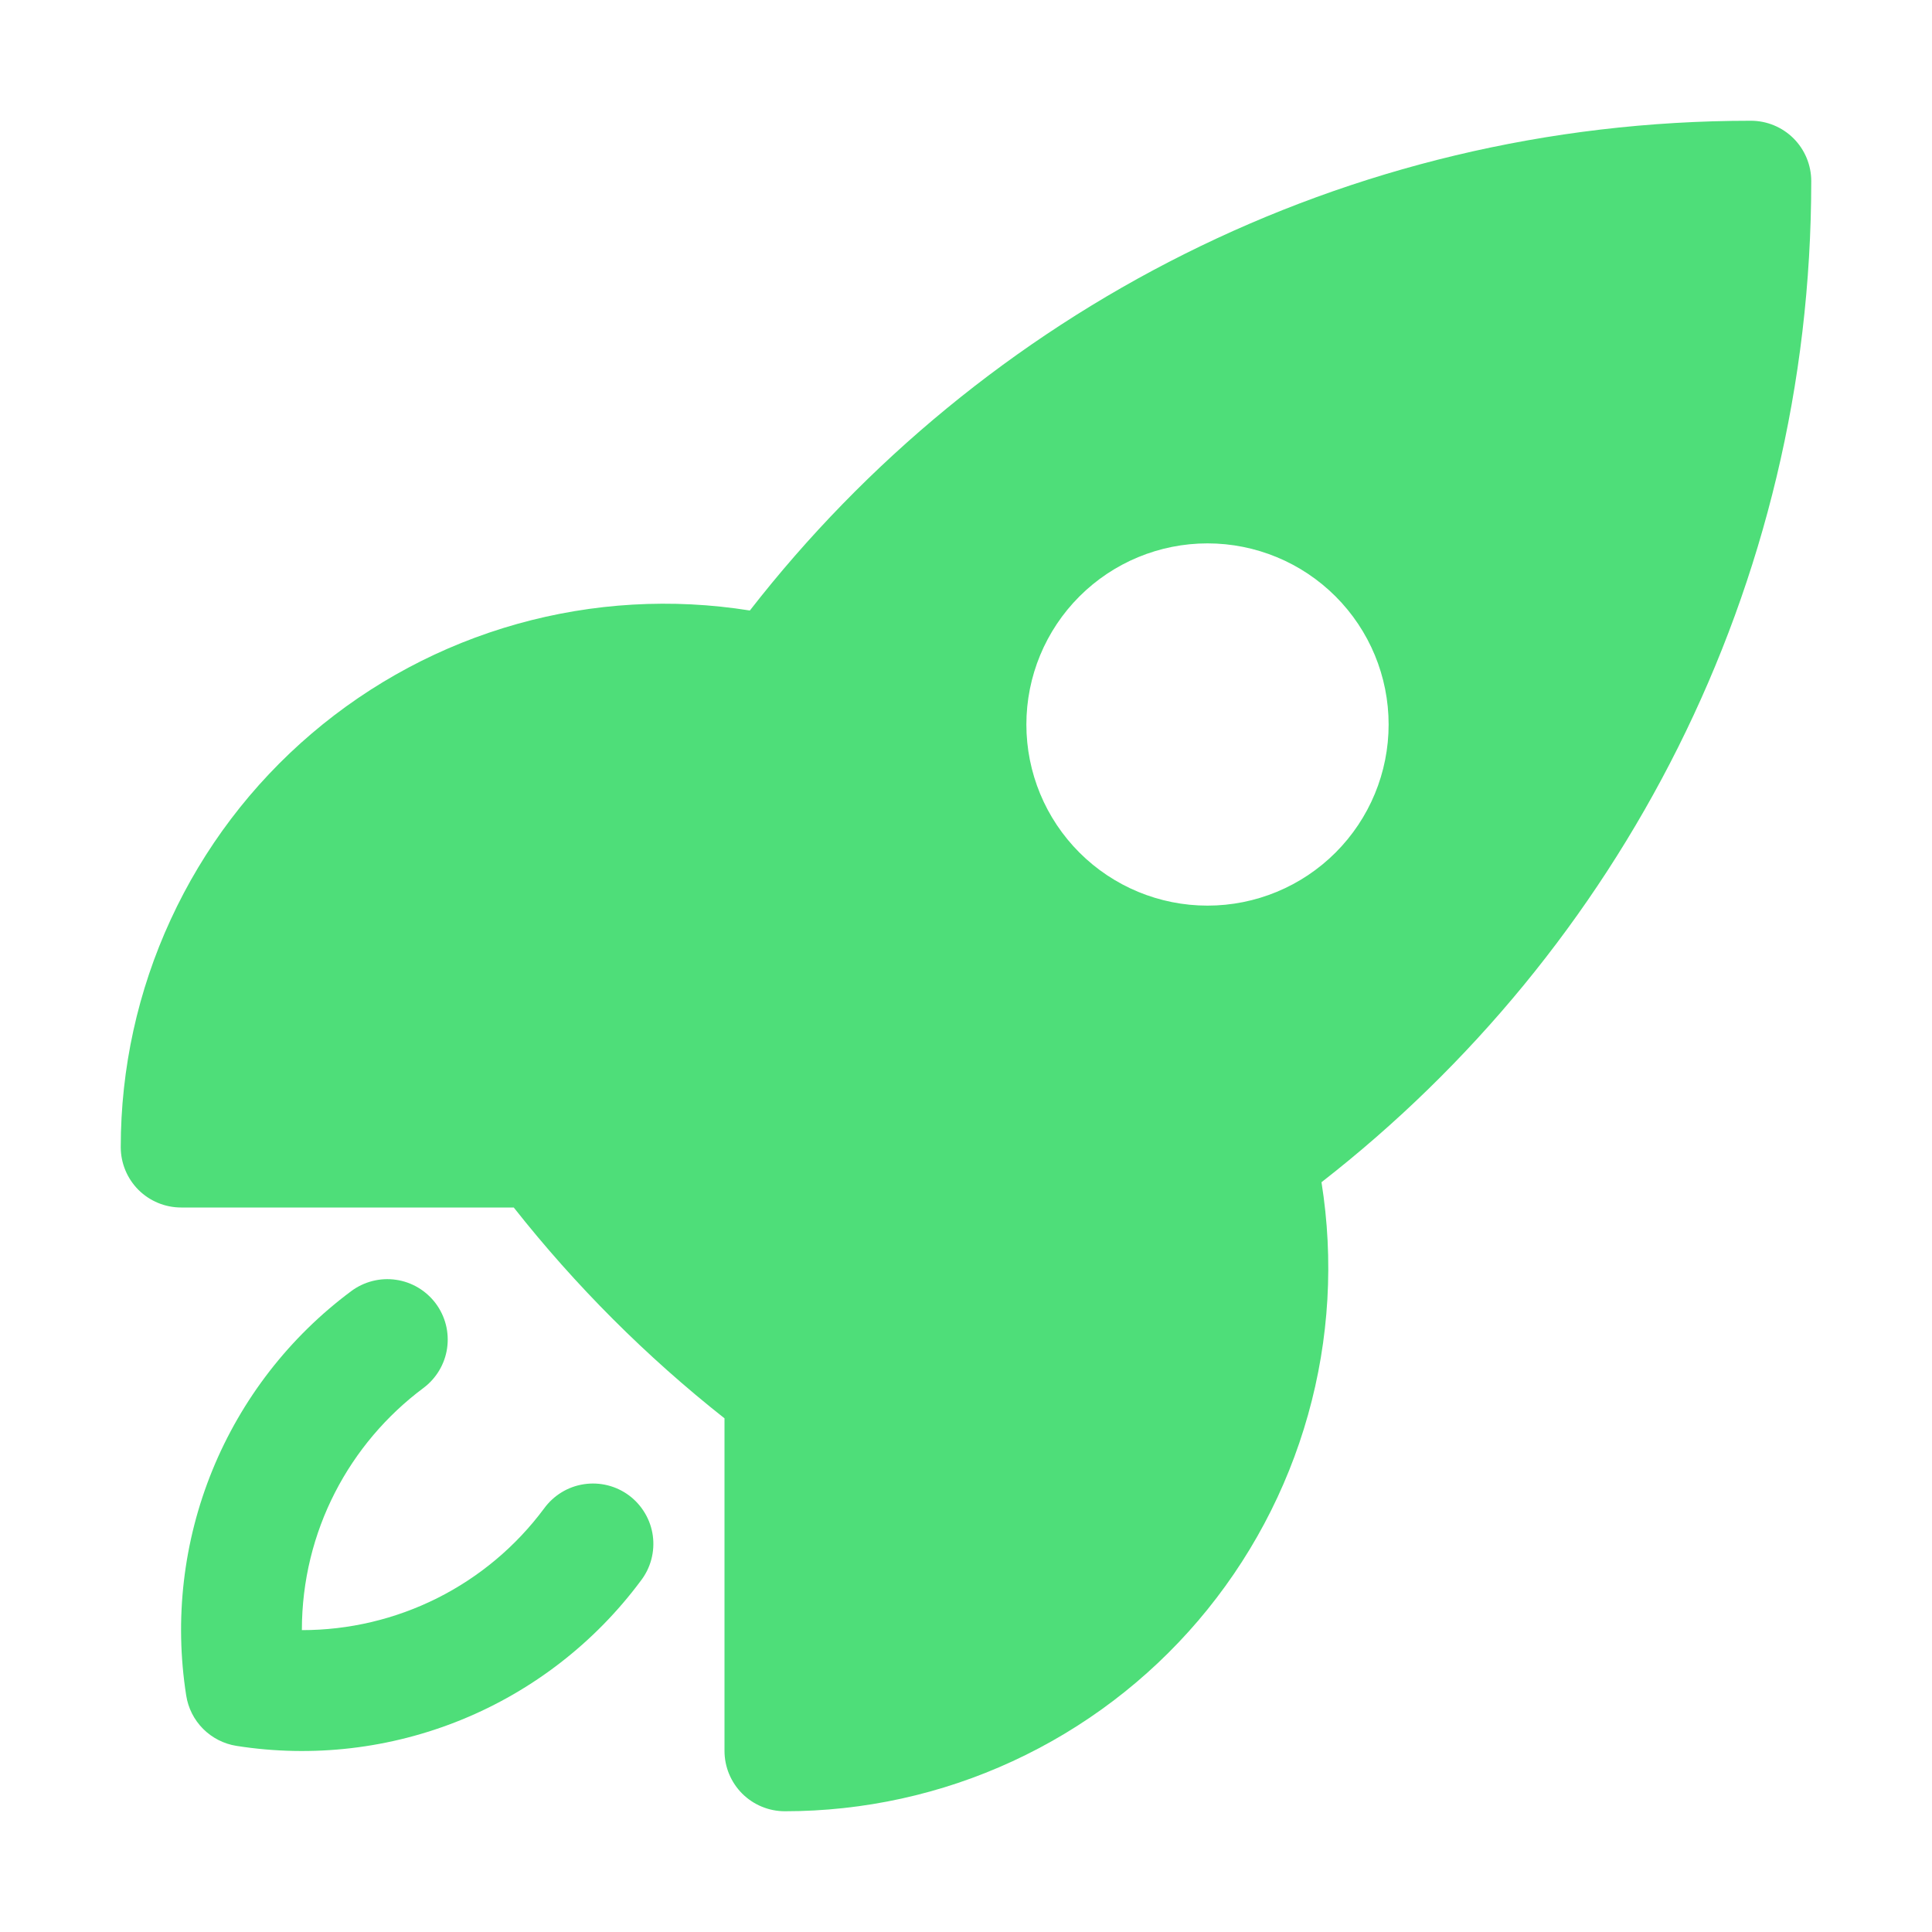
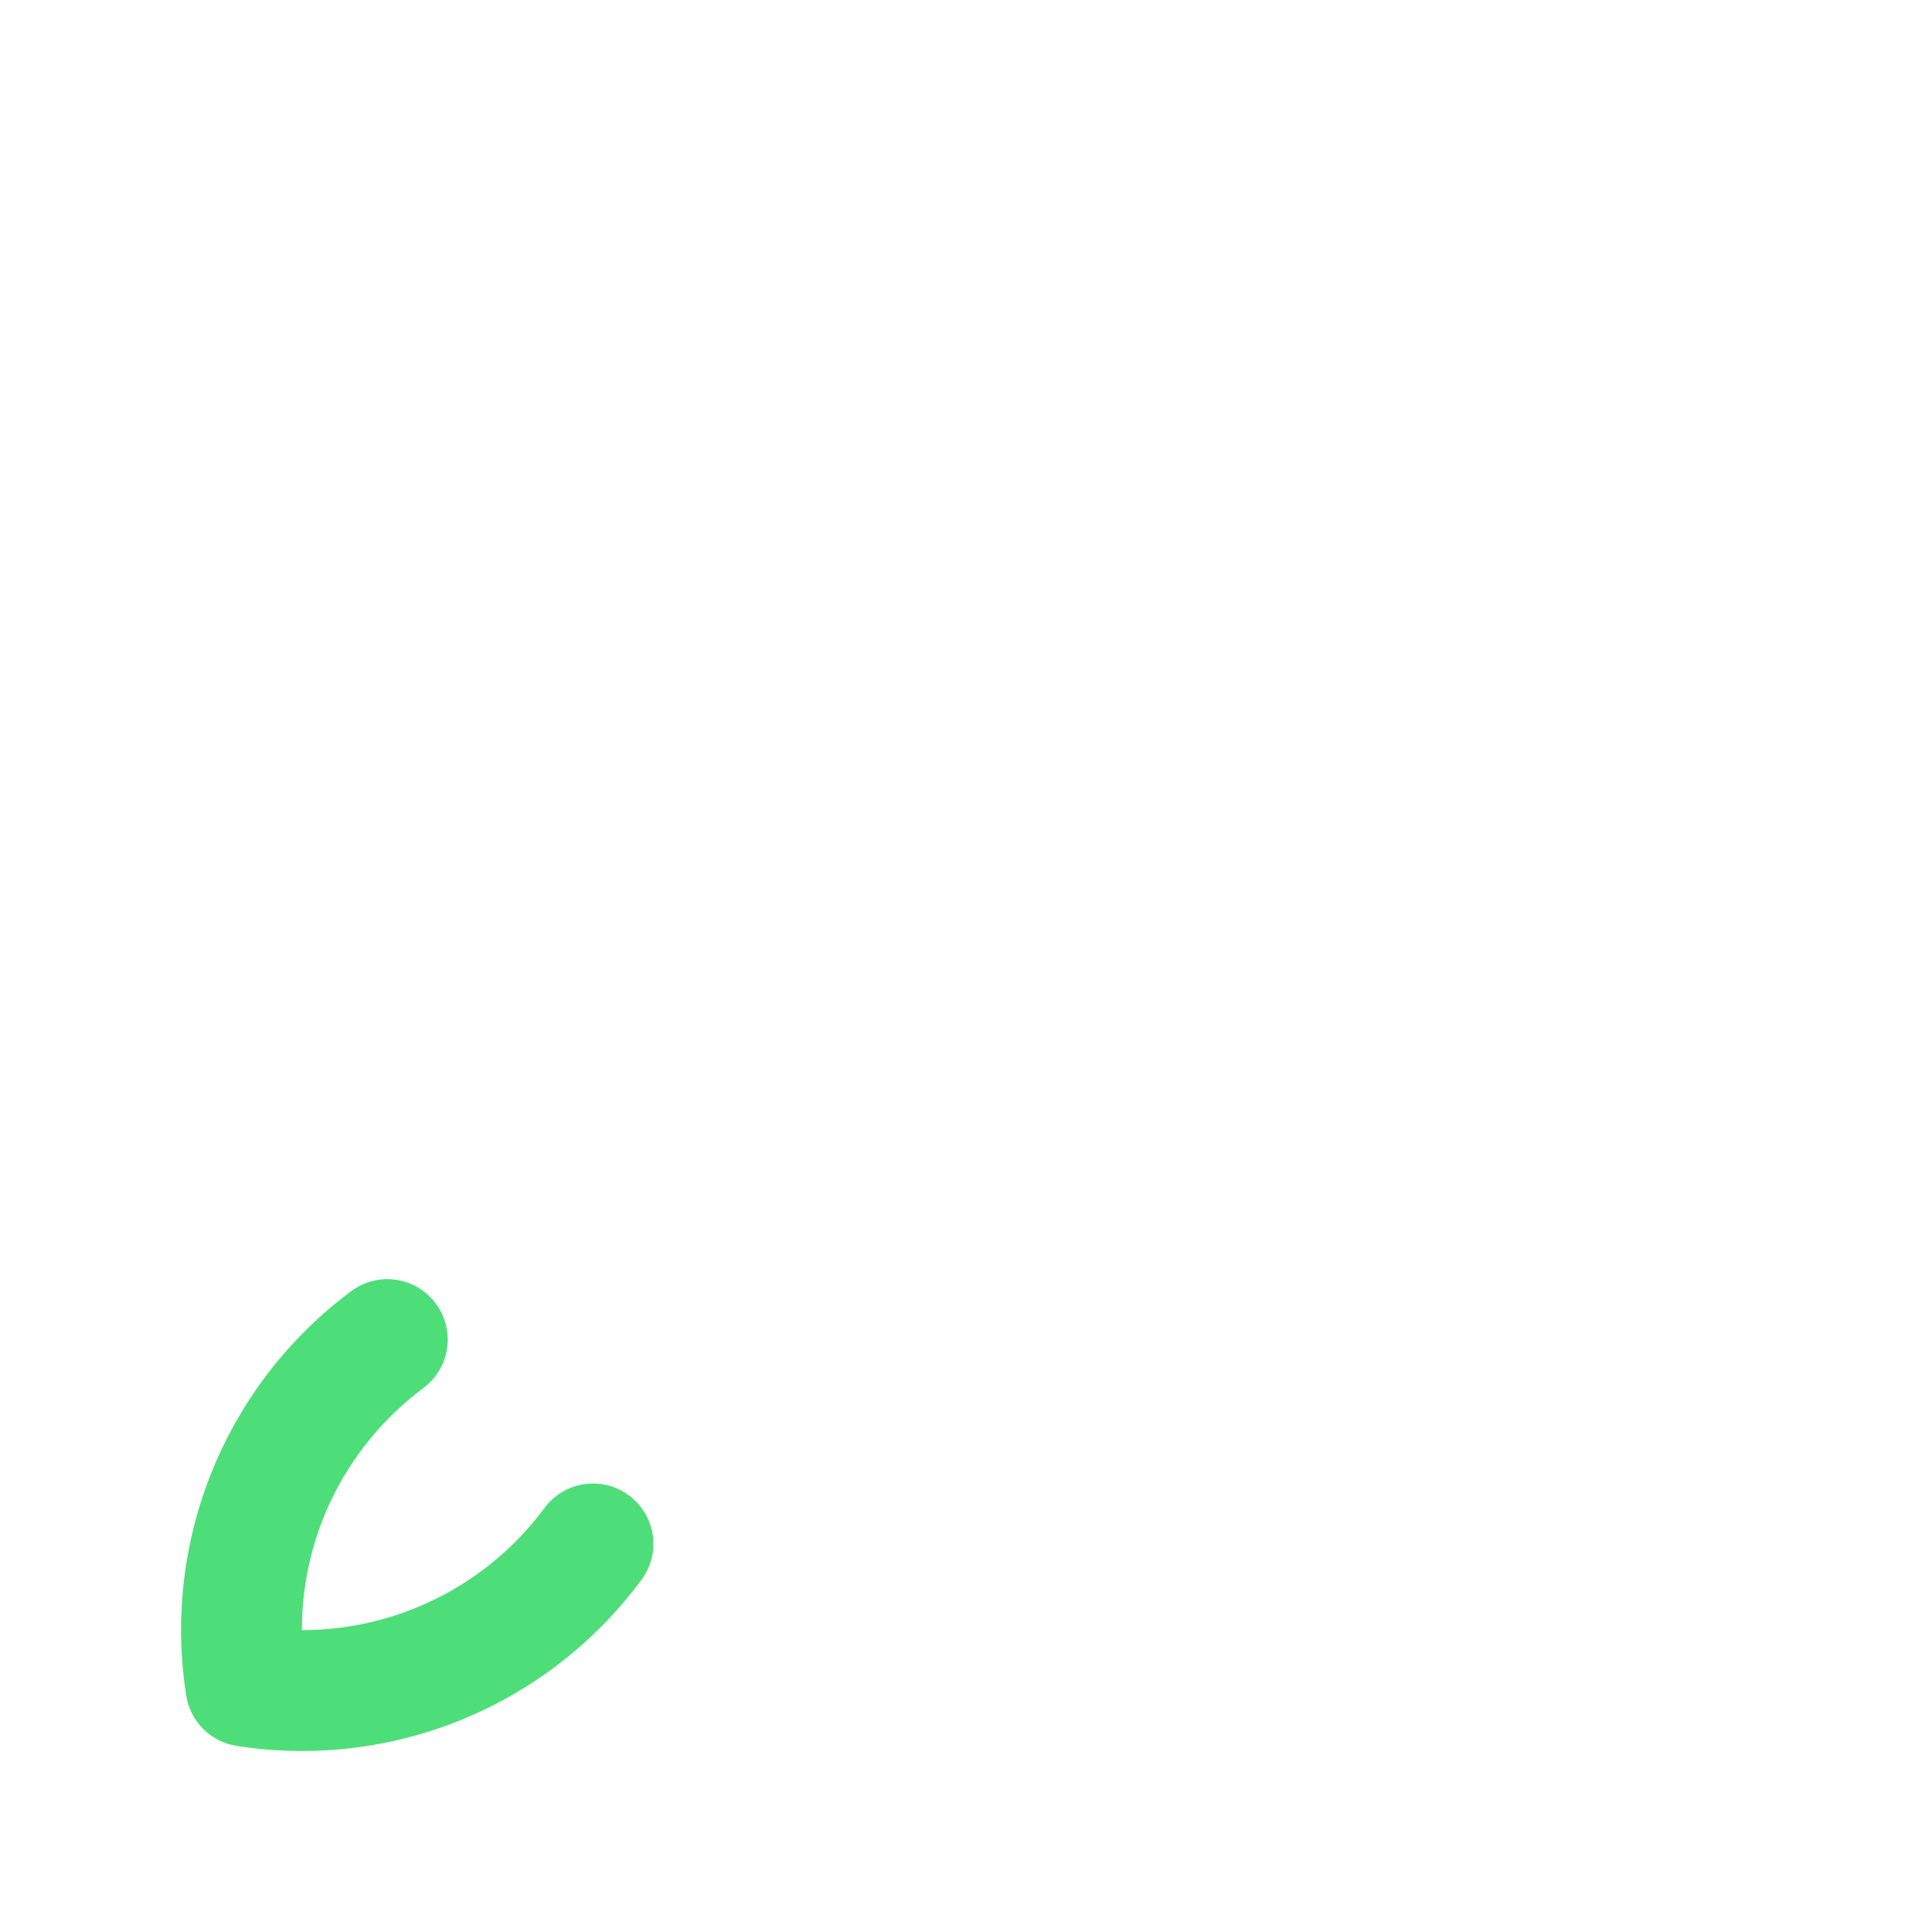
<svg xmlns="http://www.w3.org/2000/svg" width="48" height="48" viewBox="0 0 48 48" fill="none">
-   <path fill-rule="evenodd" clip-rule="evenodd" d="M18.63 15.168C24.39 7.766 33.39 3 43.5 3C43.898 3 44.279 3.158 44.561 3.439C44.842 3.721 45 4.102 45 4.5C45 14.612 40.234 23.61 32.832 29.372C33.14 31.3 33.026 33.273 32.497 35.153C31.969 37.033 31.039 38.776 29.771 40.262C28.504 41.747 26.929 42.94 25.156 43.758C23.383 44.577 21.453 45 19.5 45C19.102 45 18.721 44.842 18.439 44.561C18.158 44.279 18 43.898 18 43.5V35.238C16.056 33.703 14.299 31.945 12.764 30H4.5C4.102 30 3.721 29.842 3.439 29.561C3.158 29.279 3 28.898 3 28.5C3 26.547 3.423 24.617 4.242 22.844C5.06 21.07 6.253 19.495 7.739 18.228C9.225 16.96 10.968 16.03 12.848 15.502C14.729 14.974 16.701 14.86 18.63 15.168ZM30 13.5C28.806 13.5 27.662 13.974 26.818 14.818C25.974 15.662 25.5 16.806 25.5 18C25.5 19.194 25.974 20.338 26.818 21.182C27.662 22.026 28.806 22.5 30 22.5C31.194 22.5 32.338 22.026 33.182 21.182C34.026 20.338 34.5 19.194 34.5 18C34.5 16.806 34.026 15.662 33.182 14.818C32.338 13.974 31.194 13.5 30 13.5Z" fill="#4EDE79" />
  <path d="M10.52 34.484C10.678 34.366 10.811 34.218 10.912 34.049C11.013 33.88 11.08 33.692 11.108 33.497C11.136 33.302 11.126 33.104 11.078 32.913C11.029 32.721 10.944 32.542 10.826 32.384C10.708 32.226 10.56 32.093 10.391 31.992C10.222 31.891 10.034 31.824 9.839 31.796C9.644 31.767 9.446 31.778 9.255 31.826C9.064 31.875 8.884 31.96 8.726 32.078C7.192 33.219 5.999 34.758 5.276 36.529C4.554 38.299 4.329 40.233 4.626 42.122C4.674 42.437 4.822 42.728 5.046 42.953C5.271 43.178 5.562 43.327 5.876 43.376C7.765 43.673 9.699 43.448 11.47 42.725C13.24 42.002 14.779 40.809 15.92 39.274C16.042 39.116 16.131 38.936 16.182 38.744C16.233 38.551 16.246 38.351 16.219 38.154C16.192 37.957 16.126 37.767 16.024 37.595C15.923 37.424 15.789 37.274 15.63 37.155C15.47 37.036 15.289 36.95 15.095 36.902C14.902 36.854 14.702 36.845 14.505 36.875C14.308 36.905 14.119 36.974 13.95 37.078C13.78 37.182 13.633 37.319 13.516 37.48C12.819 38.418 11.911 39.18 10.867 39.704C9.822 40.228 8.669 40.501 7.5 40.5C7.5 38.04 8.684 35.854 10.52 34.484Z" fill="#4EDE79" />
</svg>